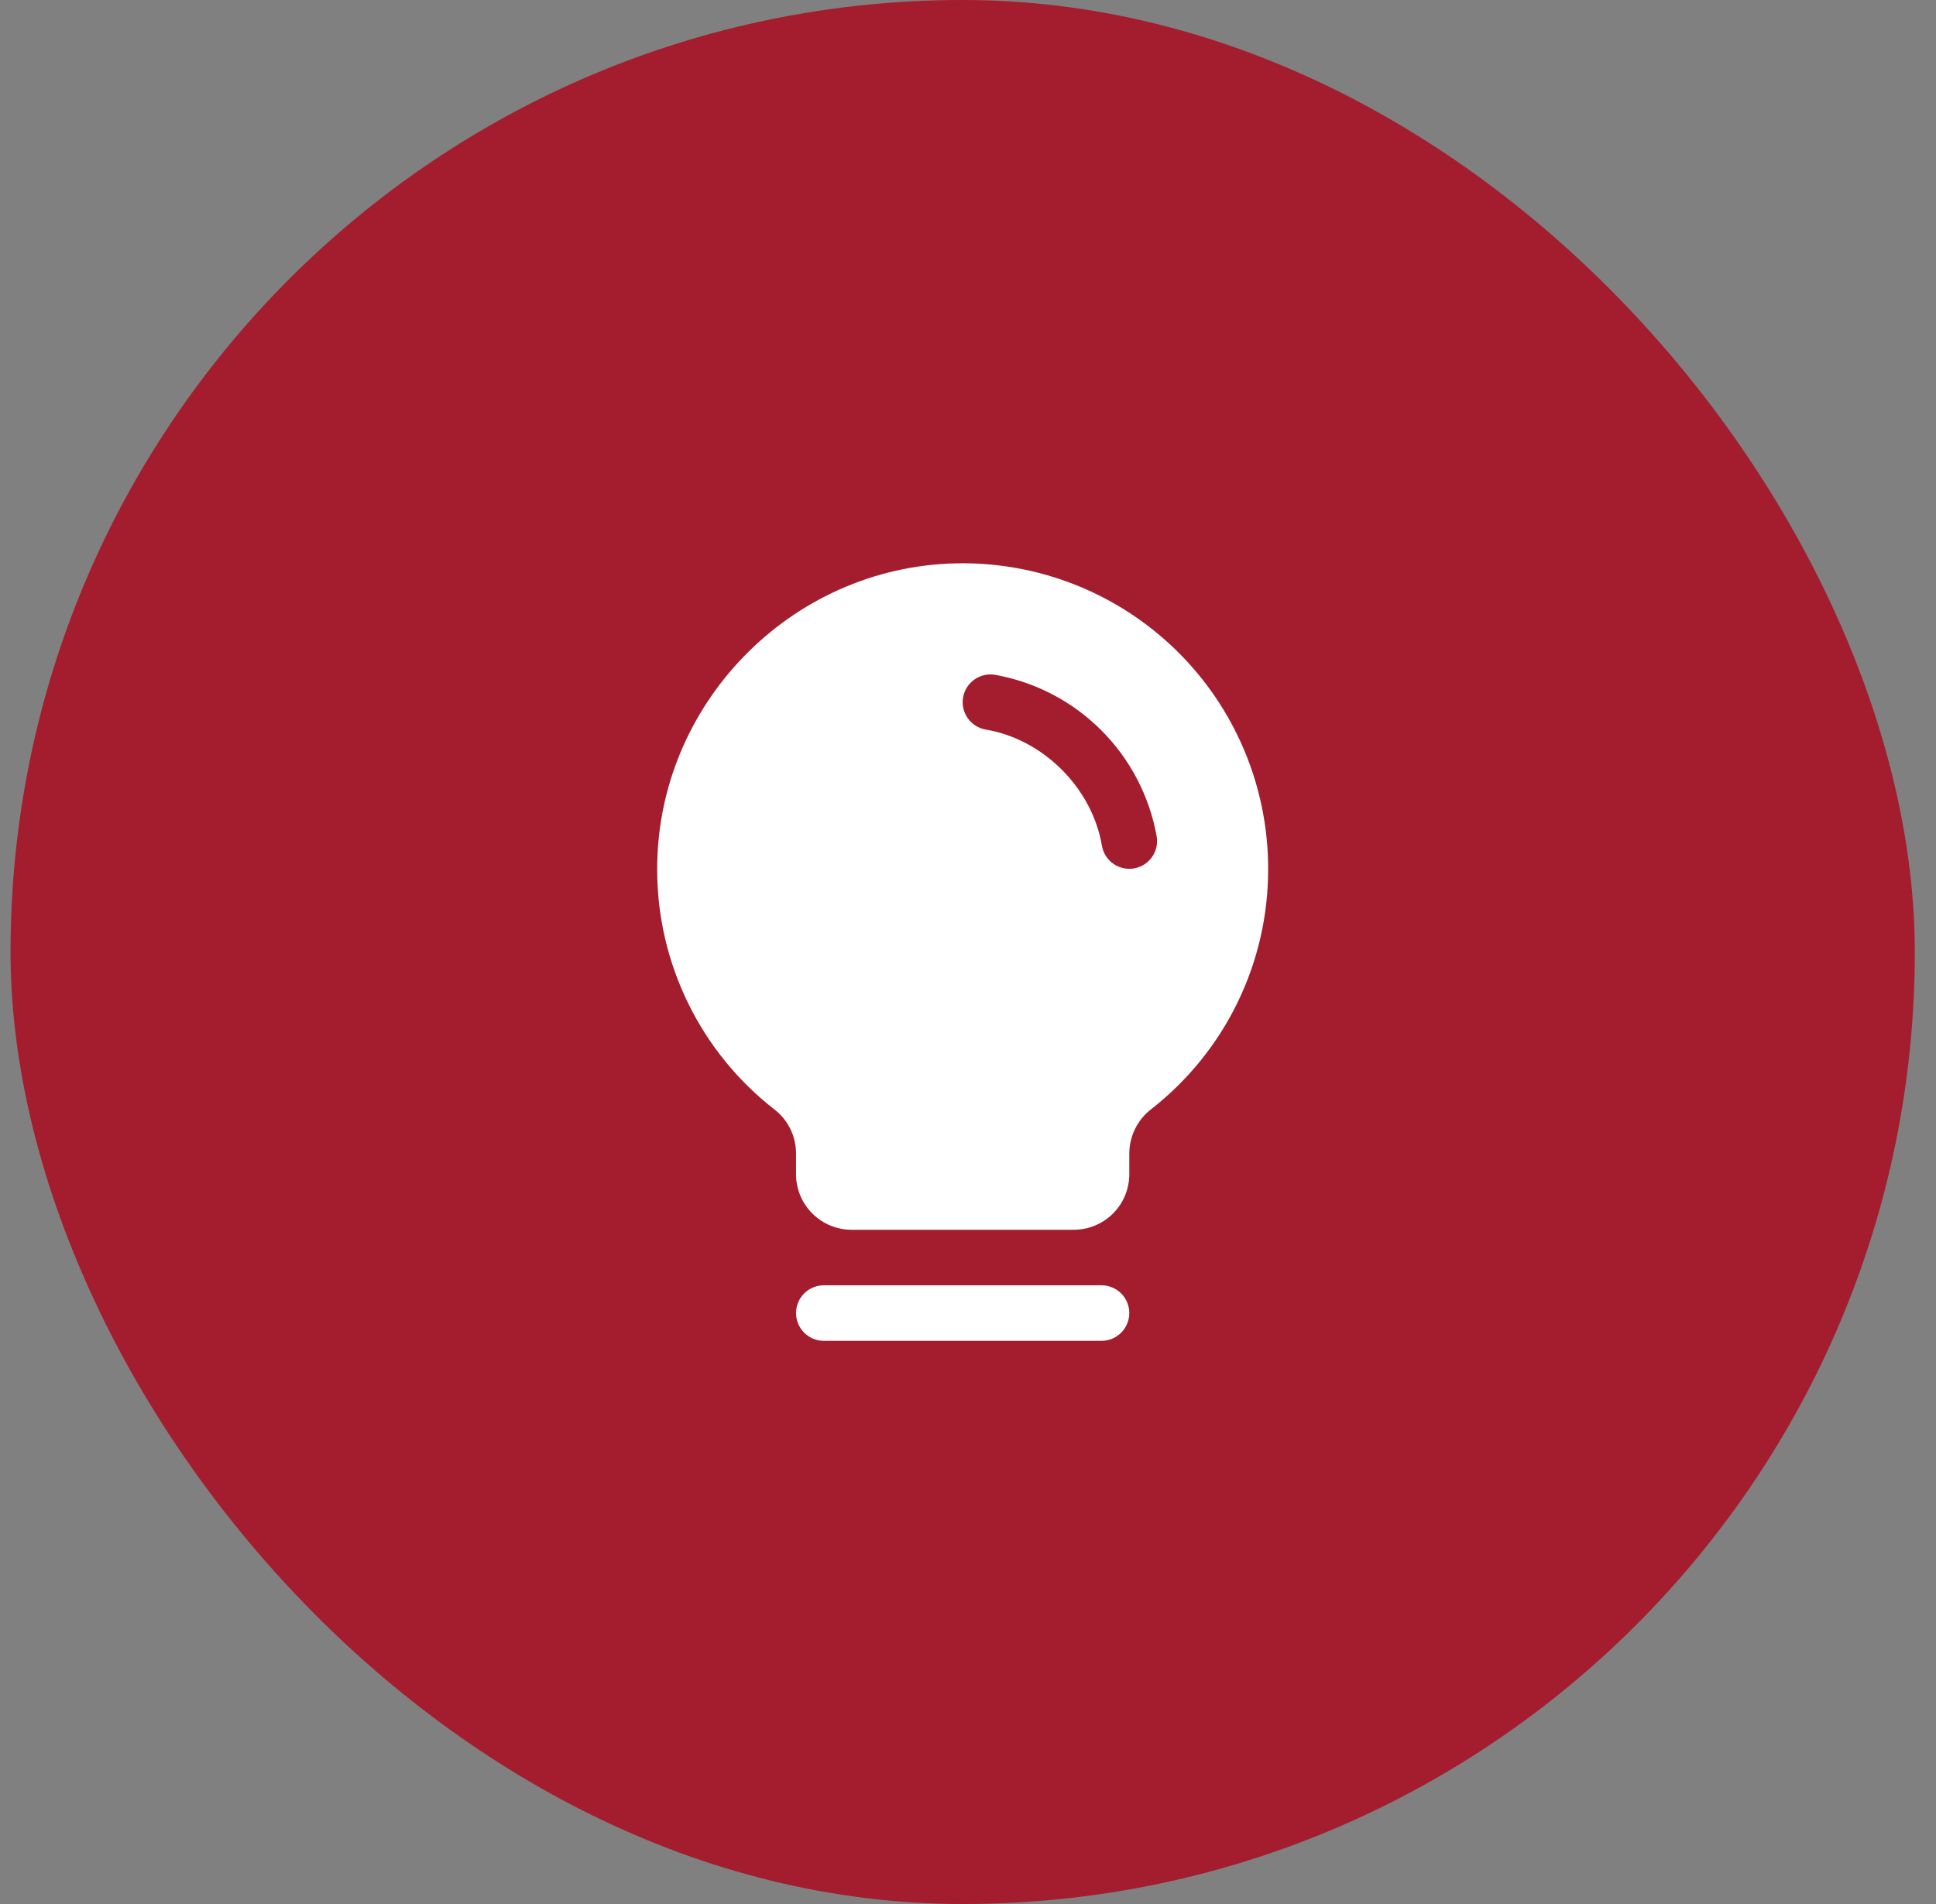
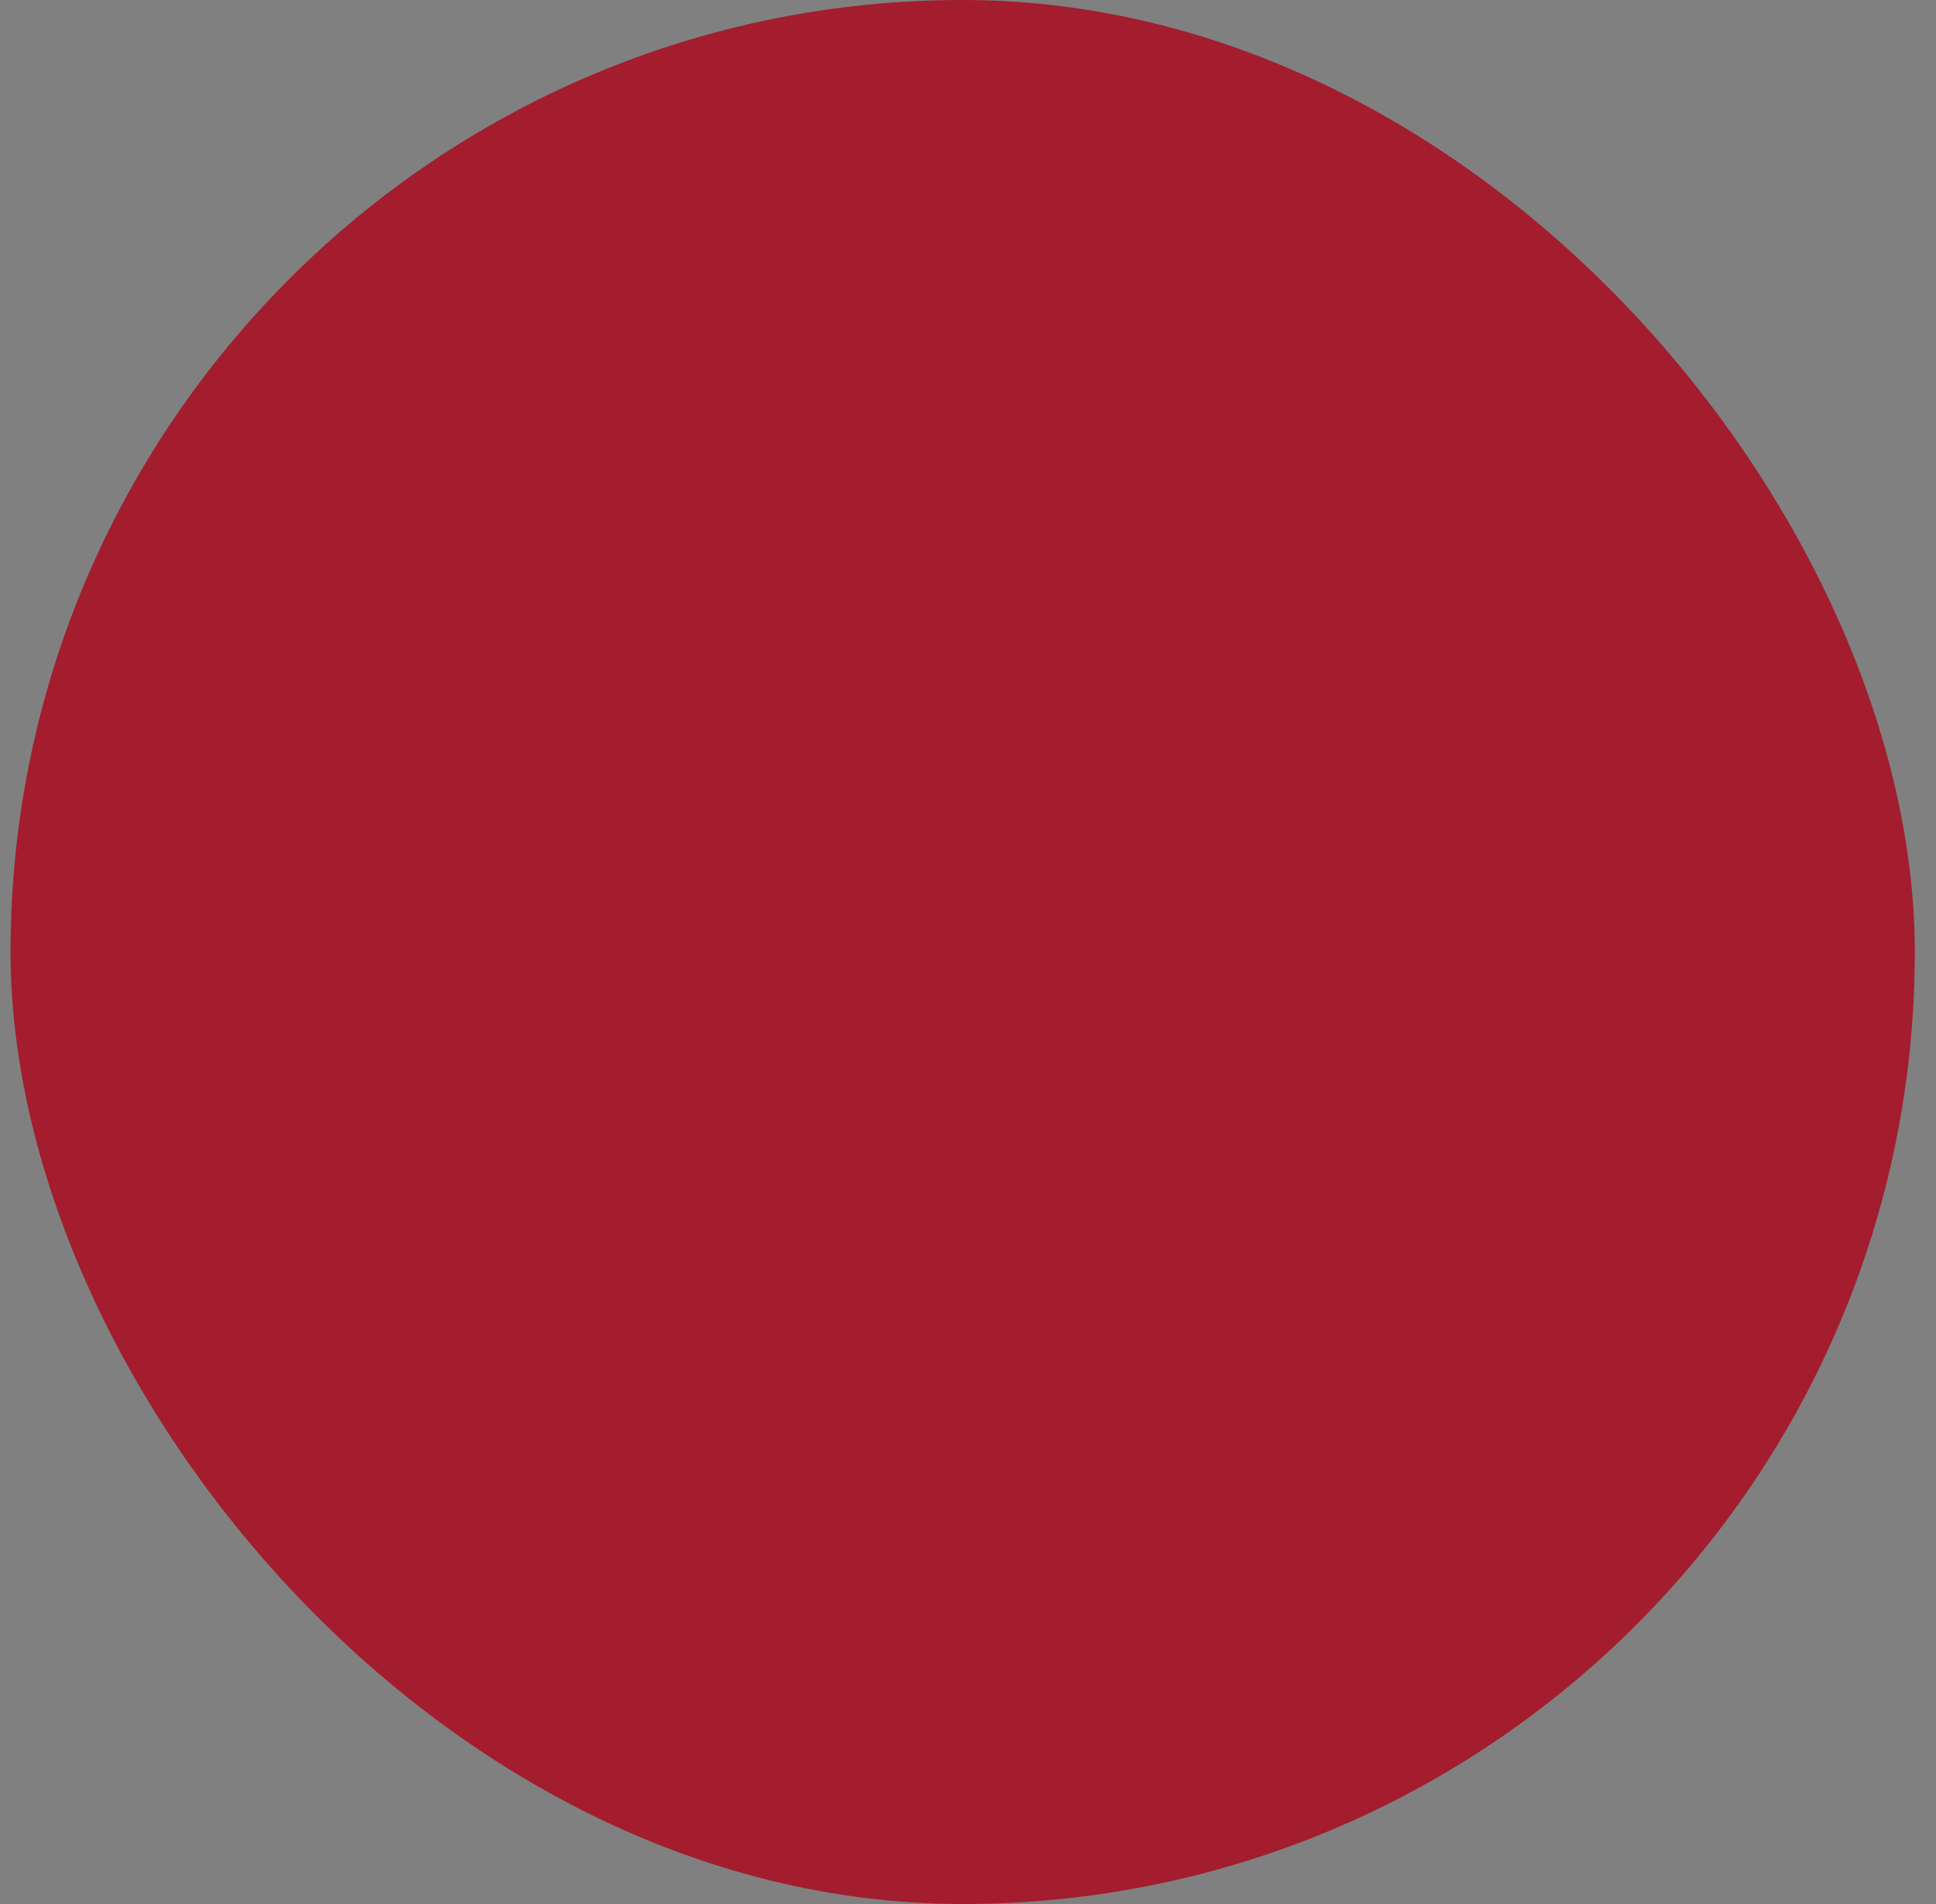
<svg xmlns="http://www.w3.org/2000/svg" width="61" height="60" viewBox="0 0 61 60" fill="none">
  <rect x="0" y="0" width="61" height="60" fill="#808080" stroke="none" />
  <rect x="0.332" width="60" height="60" rx="30" fill="#A31D2E" />
-   <path d="M35.582 41.378C35.582 41.61 35.49 41.832 35.326 41.996C35.162 42.161 34.939 42.253 34.707 42.253H25.957C25.725 42.253 25.503 42.161 25.338 41.996C25.174 41.832 25.082 41.61 25.082 41.378C25.082 41.146 25.174 40.923 25.338 40.759C25.503 40.595 25.725 40.503 25.957 40.503H34.707C34.939 40.503 35.162 40.595 35.326 40.759C35.49 40.923 35.582 41.146 35.582 41.378ZM39.957 27.378C39.961 28.837 39.631 30.277 38.994 31.589C38.356 32.901 37.427 34.049 36.278 34.948C36.063 35.112 35.889 35.324 35.768 35.566C35.647 35.809 35.584 36.076 35.582 36.346V37.003C35.582 37.467 35.398 37.912 35.07 38.24C34.741 38.568 34.296 38.753 33.832 38.753H26.832C26.368 38.753 25.923 38.568 25.595 38.24C25.267 37.912 25.082 37.467 25.082 37.003V36.346C25.082 36.079 25.02 35.815 24.902 35.575C24.784 35.335 24.613 35.125 24.401 34.962C23.254 34.069 22.326 32.927 21.686 31.622C21.046 30.318 20.711 28.884 20.707 27.431C20.679 22.219 24.892 17.878 30.1 17.753C31.384 17.722 32.66 17.948 33.855 18.418C35.05 18.888 36.138 19.592 37.057 20.489C37.975 21.385 38.705 22.457 39.203 23.64C39.701 24.823 39.958 26.094 39.957 27.378ZM36.445 26.356C36.218 25.089 35.608 23.922 34.698 23.011C33.788 22.101 32.62 21.491 31.353 21.265C31.239 21.246 31.123 21.249 31.011 21.275C30.899 21.301 30.794 21.348 30.7 21.415C30.606 21.481 30.527 21.566 30.466 21.663C30.404 21.761 30.363 21.869 30.344 21.982C30.325 22.096 30.328 22.212 30.354 22.324C30.38 22.436 30.427 22.541 30.494 22.635C30.561 22.729 30.645 22.808 30.742 22.869C30.84 22.93 30.948 22.972 31.062 22.991C32.874 23.296 34.412 24.834 34.719 26.649C34.754 26.853 34.859 27.038 35.017 27.171C35.175 27.305 35.376 27.378 35.582 27.378C35.632 27.378 35.681 27.373 35.73 27.366C35.959 27.327 36.162 27.198 36.297 27.009C36.431 26.82 36.484 26.585 36.445 26.356Z" fill="white" />
</svg>